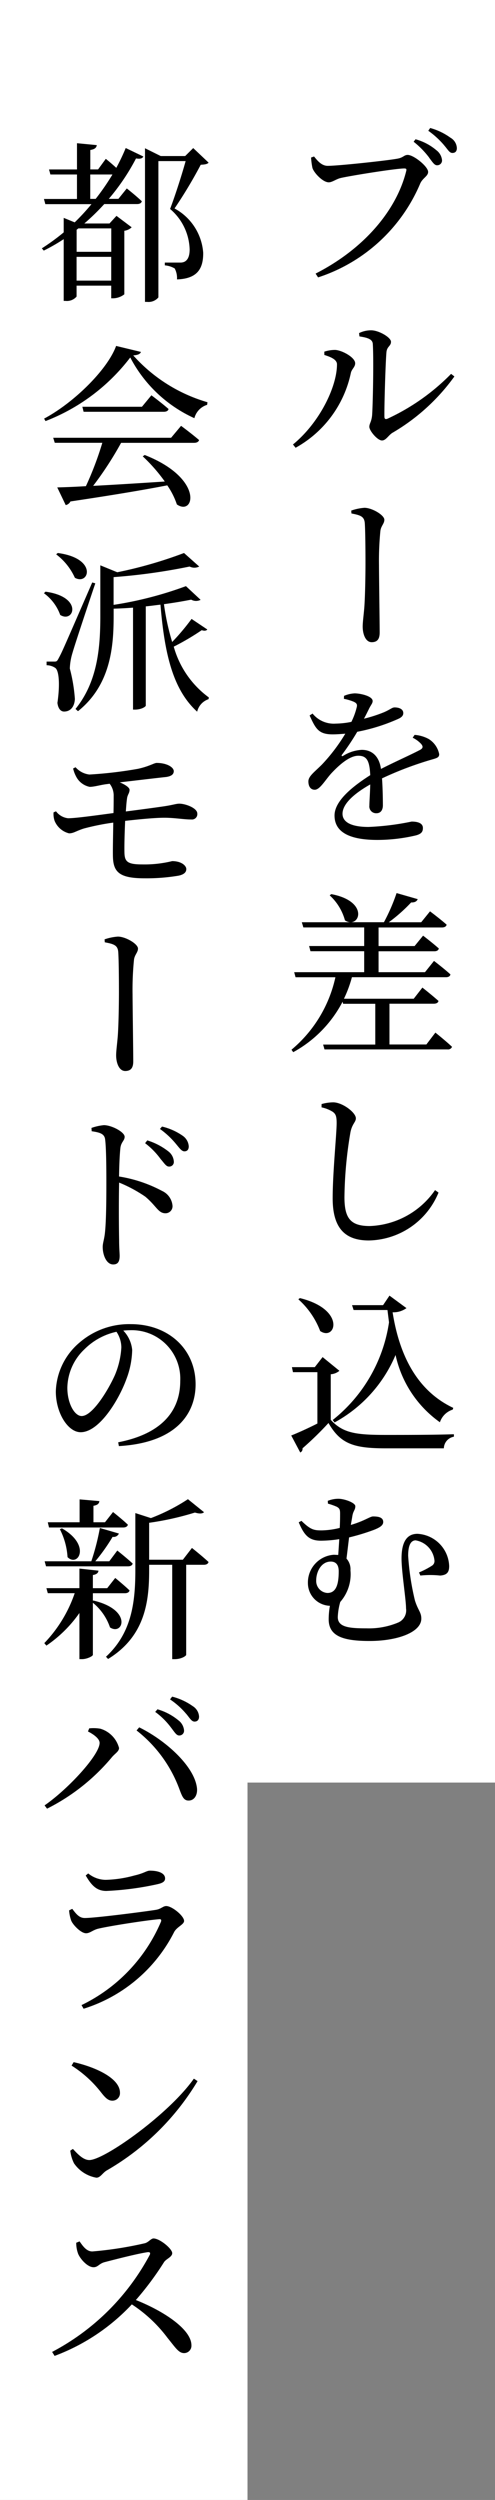
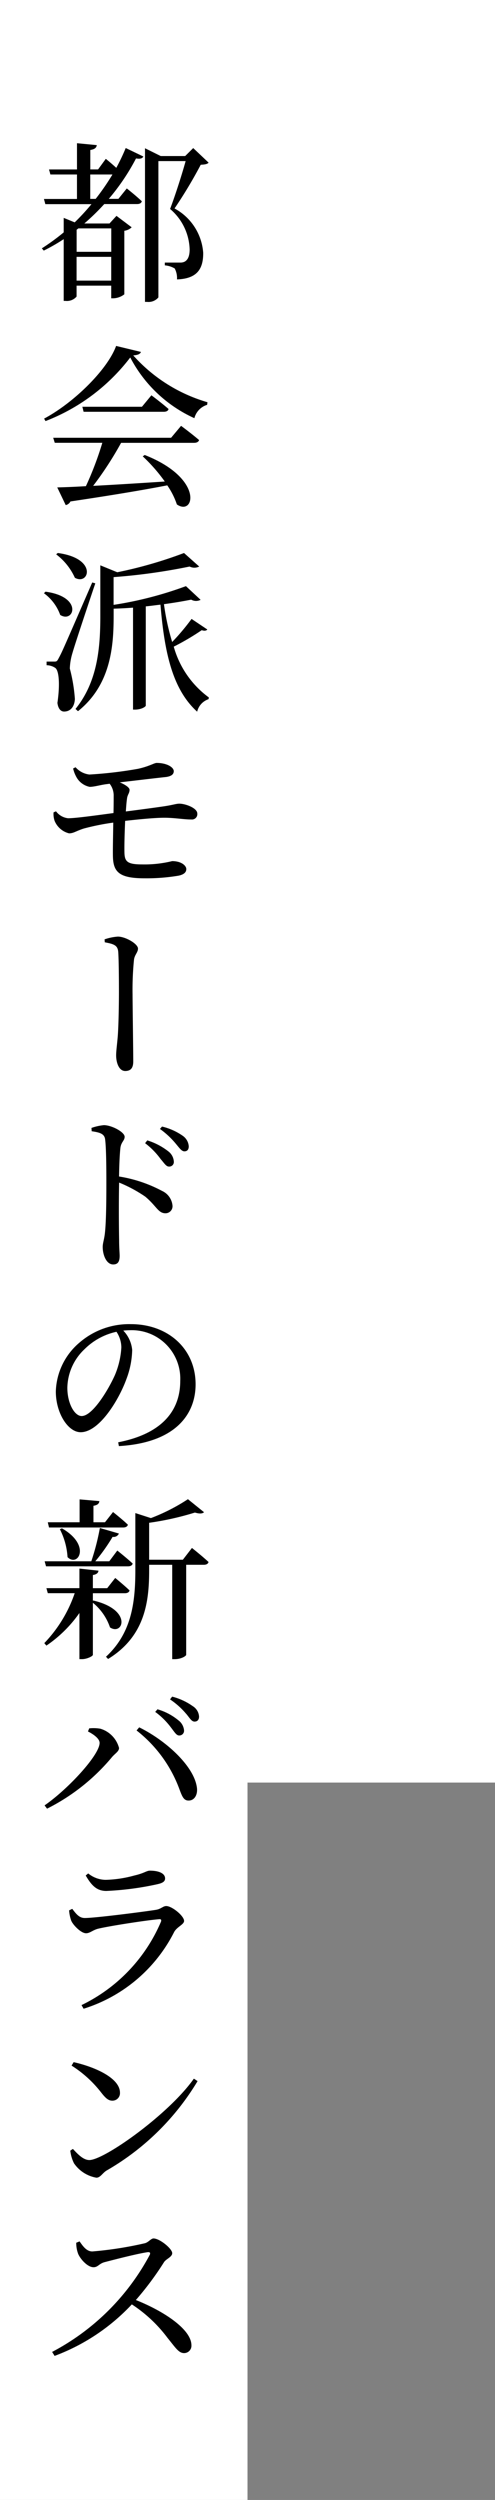
<svg xmlns="http://www.w3.org/2000/svg" width="40" height="201.741" viewBox="0 0 40 201.741">
  <rect x="0" y="0" width="40" height="201.741" fill="#808080" stroke="none" />
  <defs>
    <clipPath id="clip-path">
      <rect id="長方形_2558" data-name="長方形 2558" width="40" height="201.741" fill="none" />
    </clipPath>
    <clipPath id="clip-path-2">
      <rect id="長方形_2555" data-name="長方形 2555" width="20" height="143.85" fill="none" />
    </clipPath>
    <clipPath id="clip-path-3">
      <rect id="長方形_2557" data-name="長方形 2557" width="20" height="202" transform="translate(0 -0.259)" fill="none" />
    </clipPath>
  </defs>
  <g id="グループ_12987" data-name="グループ 12987" clip-path="url(#clip-path)">
    <g id="グループ_12983" data-name="グループ 12983" transform="translate(20)" style="isolation: isolate">
      <g id="グループ_12982" data-name="グループ 12982">
        <g id="グループ_12981" data-name="グループ 12981" clip-path="url(#clip-path-2)">
          <rect id="長方形_2554" data-name="長方形 2554" width="20" height="143.85" transform="translate(0)" fill="#fff" />
        </g>
      </g>
    </g>
-     <path id="パス_2396" data-name="パス 2396" d="M30.024,116.024c.98,1.064,2,1.218,4.451,1.218,1.624,0,3.808,0,5.5-.056v.2a.977.977,0,0,0-.812.938H34.489c-2.576,0-3.668-.336-4.648-2.044a25.951,25.951,0,0,1-2.1,2.044.309.309,0,0,1-.182.336l-.728-1.372c.532-.211,1.344-.575,2.114-.966v-4.144H26.971l-.084-.406h1.848l.631-.811,1.358,1.106a1.23,1.23,0,0,1-.7.28Zm8.456-31.249s.84.672,1.344,1.147a.341.341,0,0,1-.364.211H29.52l-.112-.392h4.215v-3.29h-2.6l-.042-.168a9.783,9.783,0,0,1-3.99,4.073l-.139-.2A10.542,10.542,0,0,0,30.4,80.309h-3.22L27.07,79.9h5.656V78.209h-4.34l-.111-.42h4.451v-1.5H27.812l-.126-.419h3.892a.866.866,0,0,1-.406-.154A4.269,4.269,0,0,0,29.94,73.7l.126-.1c2.659.5,2.45,2.184,1.624,2.268h2.632a15.123,15.123,0,0,0,1.022-2.352l1.708.49c-.07.168-.224.28-.532.266a12.965,12.965,0,0,1-1.806,1.6h2.618l.714-.882s.826.616,1.344,1.078c-.042.154-.182.224-.378.224H33.888v1.5H36.8l.686-.84s.784.6,1.274,1.037c-.042.153-.168.224-.364.224H33.888V79.9h3.752l.728-.91s.826.63,1.33,1.092c-.041.154-.168.224-.363.224h-7.6a9.9,9.9,0,0,1-.644,1.736H36.73l.7-.9s.8.63,1.3,1.078c-.028.153-.182.224-.378.224H34.769v3.29h2.982ZM29.506,30.091v-.266a2.769,2.769,0,0,1,.882-.14c.546.028,1.61.6,1.61,1.078,0,.308-.28.462-.35.784a9.02,9.02,0,0,1-4.465,6.034l-.211-.266c2.17-1.778,3.556-4.676,3.556-6.468C30.527,30.413,29.884,30.216,29.506,30.091ZM27.532,106.2c3.752.924,2.884,3.5,1.638,2.66a6.54,6.54,0,0,0-1.764-2.562Zm.125,17.976c.742.728,1.022.77,1.638.77a6.388,6.388,0,0,0,1.456-.2c.028-.5.028-.91.028-1.161,0-.309-.042-.42-.267-.546a5.3,5.3,0,0,0-.714-.252l-.014-.225a2.277,2.277,0,0,1,.854-.168c.5,0,1.372.322,1.372.6,0,.308-.168.364-.238.784-.028.168-.07.42-.126.728,1.106-.322,1.554-.686,1.792-.686.364,0,.826.042.826.448,0,.266-.253.447-.812.658a17.264,17.264,0,0,1-1.946.588c-.069.546-.139,1.162-.21,1.708a1.284,1.284,0,0,1,.322.953,3.4,3.4,0,0,1-.826,2.547,5.176,5.176,0,0,0-.2,1.218c0,.826.938.91,2.324.91a6.115,6.115,0,0,0,2.575-.476,1.065,1.065,0,0,0,.617-1.134c0-.714-.364-2.954-.364-4.018,0-1.414.475-2,1.288-2a2.707,2.707,0,0,1,2.562,2.6c0,.475-.154.728-.728.769a7.458,7.458,0,0,0-1.6,0l-.111-.252a6.558,6.558,0,0,0,1.05-.546.441.441,0,0,0,.2-.42,1.831,1.831,0,0,0-1.526-1.624c-.419.014-.6.462-.6,1.246a21.049,21.049,0,0,0,.546,3.6c.252.812.518.952.518,1.47,0,1.092-1.9,1.806-4.186,1.806-2.17,0-3.3-.406-3.3-1.75a6.442,6.442,0,0,1,.1-1.092h-.042a1.833,1.833,0,0,1-1.736-1.792,2.245,2.245,0,0,1,2.086-2.324c.126,0,.252.014.364.014.028-.392.056-.839.084-1.274a10.058,10.058,0,0,1-1.47.125c-.966,0-1.358-.419-1.806-1.483ZM36.8,60.75a2.794,2.794,0,0,1,1.147.337,1.867,1.867,0,0,1,.84,1.217c0,.308-.224.322-.812.5a27.637,27.637,0,0,0-3.808,1.456c.056.783.07,1.722.07,2.169,0,.392-.182.645-.518.645a.548.548,0,0,1-.574-.617c0-.322.056-1.008.07-1.708-1.289.728-2.24,1.568-2.24,2.367,0,.7.756,1.064,2.1,1.064a21.209,21.209,0,0,0,3.486-.434c.546,0,.91.153.91.518,0,.281-.1.476-.575.6a13.7,13.7,0,0,1-3.094.364c-2.618,0-3.472-.84-3.472-1.974S31.676,64.979,33.216,64c-.056-1.147-.267-1.567-.967-1.567-.755,0-1.652.853-2.211,1.456-.49.56-.9,1.274-1.289,1.288-.336.014-.532-.252-.532-.672s.475-.742,1.092-1.358A14.257,14.257,0,0,0,31.2,60.653c-.35.028-.686.056-1.022.056-1.134,0-1.372-.448-1.862-1.526l.239-.154a2.2,2.2,0,0,0,1.862.812,6.936,6.936,0,0,0,1.274-.14,5.544,5.544,0,0,0,.42-1.133c.07-.239.042-.364-.225-.49a4.2,4.2,0,0,0-.8-.238L31.1,57.6a2.512,2.512,0,0,1,.853-.2c.476,0,1.456.224,1.456.616,0,.182-.112.28-.266.575-.112.224-.266.546-.434.853a11.6,11.6,0,0,0,1.61-.518c.546-.239.658-.392.867-.392.35,0,.7.125.7.461,0,.2-.139.35-.434.476A14.9,14.9,0,0,1,32.166,60.5a19.914,19.914,0,0,1-1.232,1.848c-.07.084-.014.154.084.1a3.115,3.115,0,0,1,1.512-.49c.867,0,1.414.56,1.553,1.54,1.092-.56,2.395-1.134,3.164-1.54.225-.126.267-.266.07-.49a2.311,2.311,0,0,0-.672-.489Zm-7.014-45.92c.882,0,5-.447,5.67-.588.434-.084.5-.294.784-.294.49,0,1.653.938,1.653,1.372,0,.35-.448.49-.645.952A13.493,13.493,0,0,1,29,23.833l-.2-.308c3.906-1.988,6.538-5.1,7.322-8.274.055-.182-.028-.21-.154-.21-.7,0-4.354.588-5.138.77-.364.083-.686.35-.966.35-.476,0-1.176-.742-1.316-1.148a5.315,5.315,0,0,1-.112-.854l.238-.084C28.96,14.424,29.282,14.831,29.785,14.831Zm.882,113.415c0-.532-.238-.783-.644-.783-.77,0-1.176.825-1.176,1.525a.968.968,0,0,0,.9,1.009C30.471,130,30.668,129.283,30.668,128.246ZM29.282,90.809v-.266a3.549,3.549,0,0,1,.952-.14c.756.014,1.82.826,1.82,1.289,0,.308-.294.433-.434,1.106a32.9,32.9,0,0,0-.489,5.25c0,1.694.475,2.338,2.044,2.338a6.7,6.7,0,0,0,5.278-2.9l.28.2a6.207,6.207,0,0,1-5.628,3.864c-1.89,0-2.926-.952-2.926-3.4,0-2.087.322-5.194.322-6.076,0-.56-.083-.742-.322-.91A2.723,2.723,0,0,0,29.282,90.809Zm.9,25.229a12.354,12.354,0,0,0,4.55-7.882c-.041-.322-.083-.658-.125-.994H31.871l-.125-.392h2.506l.518-.769,1.372,1.008a1.767,1.767,0,0,1-1.119.336c.518,3.3,1.875,6.286,4.9,7.714l-.042.14a1.6,1.6,0,0,0-1.036,1.022,8.983,8.983,0,0,1-3.584-5.432,11.106,11.106,0,0,1-4.928,5.446Zm1.5-73.389a4.082,4.082,0,0,1,1.064-.224c.616,0,1.61.588,1.61.966,0,.322-.281.5-.323.924a24.774,24.774,0,0,0-.111,2.772c0,.742.056,4.634.056,5.4,0,.462-.14.784-.645.784s-.728-.672-.728-1.26c0-.35.07-.84.126-1.484.07-.868.1-2.646.1-3.64,0-1.106-.014-2.618-.056-3.22-.042-.546-.35-.644-1.078-.784Zm.63-14.322a2.2,2.2,0,0,1,.98-.225c.617,0,1.6.575,1.6.925s-.308.364-.364.811c-.07.7-.182,4.2-.168,5.222,0,.2.083.238.238.182a17.39,17.39,0,0,0,5.151-3.625l.267.21a16.254,16.254,0,0,1-5.012,4.55c-.322.2-.518.616-.84.616-.364,0-1.022-.783-1.022-1.105,0-.267.168-.378.224-.924.056-.742.14-4.423.056-5.768-.028-.364-.392-.5-1.078-.6Zm5.67-14.154a7,7,0,0,0-1.26-1.288l.153-.2a4.375,4.375,0,0,1,1.681.882,1.144,1.144,0,0,1,.461.812.389.389,0,0,1-.405.405C38.4,14.788,38.242,14.523,37.975,14.173Zm1.2-1.008A6.846,6.846,0,0,0,37.906,12l.153-.224a5.073,5.073,0,0,1,1.638.784,1.013,1.013,0,0,1,.518.839c0,.253-.126.392-.364.392S39.487,13.515,39.179,13.165Z" transform="translate(-3.297 -1.447)" />
    <g id="グループ_12986" data-name="グループ 12986" style="isolation: isolate">
      <g id="グループ_12985" data-name="グループ 12985">
        <g id="グループ_12984" data-name="グループ 12984" clip-path="url(#clip-path-3)">
          <rect id="長方形_2556" data-name="長方形 2556" width="20" height="202" transform="translate(0 -0.259)" fill="#fff" />
        </g>
      </g>
    </g>
    <path id="パス_2397" data-name="パス 2397" d="M9.024,14.436s.452.364.847.728a16.127,16.127,0,0,0,.762-1.6l1.426.686c-.085.154-.24.211-.593.154a17.471,17.471,0,0,1-2.2,3.262h.776l.678-.84s.748.588,1.214,1.036c-.042.154-.183.224-.382.224H8.9a18.817,18.817,0,0,1-1.61,1.568H9.321l.565-.616,1.228.924a1.052,1.052,0,0,1-.593.28V25.37a1.536,1.536,0,0,1-.889.322H9.462V24.67h-2.8v.882a1.025,1.025,0,0,1-.889.35H5.621V20.918a14.914,14.914,0,0,1-1.61.924l-.155-.182a17.737,17.737,0,0,0,1.765-1.288V19.2l.889.364a18.78,18.78,0,0,0,1.356-1.47H4.138l-.113-.419H6.694V15.7H4.548l-.113-.406h2.26V13.176l1.6.154c-.028.2-.155.336-.523.392V15.29H8.4ZM4.152,49.366c3.078.42,2.288,2.576,1.186,1.876a3.712,3.712,0,0,0-1.313-1.75Zm7.71-19.348c-.057.168-.24.253-.622.28a12.824,12.824,0,0,0,6,3.78l-.028.21a1.524,1.524,0,0,0-1.031,1.078A10.921,10.921,0,0,1,11,30.466,15.712,15.712,0,0,1,4.152,35.6l-.113-.2c2.415-1.288,5.126-3.962,5.818-5.865ZM8.007,130.776c3.219.756,2.4,2.87,1.355,2.17a4.372,4.372,0,0,0-1.383-1.988v4.2c0,.111-.481.35-.875.35H6.892v-3.724a10.336,10.336,0,0,1-2.668,2.632l-.17-.2a10.868,10.868,0,0,0,2.457-4.031H4.336l-.112-.406H6.892V128.2l1.539.168c-.014.168-.141.308-.452.35v1.064H9.137l.649-.826s.706.575,1.158,1.008c-.042.154-.183.225-.381.225H7.979v.616Zm-3.813-2.758-.112-.406h3.77a18.807,18.807,0,0,0,.692-2.688l1.538.448a.459.459,0,0,1-.508.266,15.1,15.1,0,0,1-1.4,1.974h1.13l.649-.868s.777.617,1.243,1.05c-.042.154-.183.225-.382.225Zm3.389,13.328.1-.253a3.374,3.374,0,0,1,.9.028,2.215,2.215,0,0,1,1.51,1.554c0,.294-.339.448-.607.784a16.393,16.393,0,0,1-5.21,4.116l-.2-.266c1.92-1.33,4.447-4.074,4.447-5.04C8.529,141.92,8.007,141.556,7.584,141.347Zm.593-92.653C7.6,50.4,6.524,53.622,6.327,54.322a4.789,4.789,0,0,0-.211,1.246,13.173,13.173,0,0,1,.409,2.45c-.028.63-.353,1.022-.875,1.022-.268,0-.48-.238-.536-.7.211-1.442.141-2.618-.184-2.828a1.259,1.259,0,0,0-.691-.21v-.295h.621c.183,0,.225-.013.367-.294.268-.5.268-.5,2.7-6.09ZM4.336,124.463h2.57v-1.848l1.6.14c-.028.2-.141.322-.48.378v1.33h.932l.65-.826s.748.588,1.2,1.022c-.042.154-.183.225-.381.225H4.435Zm2.57,58.031c.254.364.551.812,1.031.812a29.867,29.867,0,0,0,4.223-.658c.311-.07.508-.392.72-.392.494,0,1.51.825,1.51,1.189,0,.308-.494.462-.664.728a24.613,24.613,0,0,1-2.273,3.052c2.288.91,4.49,2.38,4.49,3.653a.594.594,0,0,1-.593.631c-.438,0-.692-.434-1.342-1.232a11.272,11.272,0,0,0-2.881-2.7,16.357,16.357,0,0,1-6.241,4.158l-.2-.322a18.9,18.9,0,0,0,7.893-7.84c.07-.182-.015-.224-.17-.21-.861.125-2.753.616-3.5.811-.438.126-.523.406-.875.406-.494,0-1.073-.672-1.243-1.078a2.448,2.448,0,0,1-.155-.9Zm8.2-146.511s.889.658,1.454,1.147c-.042.154-.2.225-.4.225h-5.9a27.841,27.841,0,0,1-2.259,3.472c1.624-.084,3.643-.21,5.789-.35a13.436,13.436,0,0,0-1.779-2.03l.155-.112c4.829,1.9,4.01,4.97,2.6,3.99a6.053,6.053,0,0,0-.777-1.54c-1.864.364-4.363.784-7.822,1.3a.558.558,0,0,1-.382.295L5.1,40.952c.565-.014,1.355-.042,2.316-.1a26.24,26.24,0,0,0,1.327-3.5H4.9l-.127-.406H14.3ZM6.581,63.534a1.753,1.753,0,0,0,1.116.588,33.488,33.488,0,0,0,3.925-.461c.917-.2,1.313-.476,1.51-.476.805,0,1.37.336,1.384.658,0,.225-.141.406-.607.476-.791.084-2.556.294-3.756.434.48.2.79.433.79.6,0,.266-.155.378-.2.672s-.071.644-.1,1.078c1.186-.154,2.344-.308,3.008-.406.79-.112,1.045-.224,1.313-.224.495,0,1.454.35,1.454.8a.434.434,0,0,1-.494.475c-.481.014-1.342-.139-2.16-.139-.748,0-1.921.111-3.177.252-.043.966-.071,1.974-.057,2.548.014.728.226.966,1.412.966a9.367,9.367,0,0,0,2.443-.266c.762,0,1.144.378,1.144.644s-.211.448-.635.532a15.584,15.584,0,0,1-2.739.211c-2.034,0-2.528-.5-2.556-1.764-.014-.546.014-1.68.028-2.731a19.578,19.578,0,0,0-2.372.476c-.636.2-.833.392-1.2.392A1.709,1.709,0,0,1,4.887,67.86a1.69,1.69,0,0,1-.084-.686L5,67.09a1.415,1.415,0,0,0,.974.56c.635,0,2.4-.252,3.671-.419.014-.6.014-1.106.014-1.359a1.538,1.538,0,0,0-.325-1.008l-.2.028c-.509.056-1.032.225-1.412.225a1.579,1.579,0,0,1-1.1-.84,2.511,2.511,0,0,1-.239-.644Zm3.445,54.474c3.459-.672,5.013-2.478,5.013-4.956a3.916,3.916,0,0,0-4.081-4.087c-.169,0-.353.014-.522.028a2.607,2.607,0,0,1,.72,1.567,7,7,0,0,1-.453,2.31c-.607,1.694-2.2,4.326-3.713,4.326-1.017,0-2.005-1.54-2.005-3.29a5.37,5.37,0,0,1,1.934-3.962,6.136,6.136,0,0,1,4.137-1.47c2.98,0,5.224,1.974,5.224,4.858,0,2.394-1.6,4.717-6.2,4.984ZM5.141,46.244c3.262.434,2.527,2.646,1.383,2a4.887,4.887,0,0,0-1.51-1.889Zm.339,78.708c2.387,1.373,1.3,3.165.452,2.324a5.7,5.7,0,0,0-.621-2.254ZM9.885,109.09A5.236,5.236,0,0,0,7.3,110.5a4.377,4.377,0,0,0-1.384,3.109c0,1.26.579,2.281,1.158,2.281.875,0,2.146-2.1,2.683-3.3a6.686,6.686,0,0,0,.523-2.24A2.308,2.308,0,0,0,9.885,109.09ZM6.058,155.782l.254-.125c.339.447.579.741,1.017.741.833,0,4.73-.5,5.733-.658.438-.07.579-.308.847-.308.466,0,1.44.8,1.44,1.2,0,.294-.579.475-.805.9A12.305,12.305,0,0,1,7.23,163.72l-.169-.294a13.222,13.222,0,0,0,6.411-6.706c.07-.168.014-.253-.155-.225-1.017.084-4,.546-4.929.77-.424.112-.649.364-.96.364-.41,0-1.06-.672-1.2-1.022A3.085,3.085,0,0,1,6.058,155.782ZM16.14,169.36l.3.2A20.462,20.462,0,0,1,9.08,176.78c-.325.2-.494.574-.818.574a2.765,2.765,0,0,1-1.808-1.161,3.022,3.022,0,0,1-.3-1.022l.211-.14c.4.434.847.9,1.328.9C8.911,175.926,14.135,172.216,16.14,169.36Zm-9.714-1.33c1.695.378,3.742,1.274,3.742,2.464a.605.605,0,0,1-.622.644c-.3,0-.522-.182-.875-.63a9.341,9.341,0,0,0-2.414-2.2Zm10.8-115.613c-.085.111-.24.125-.452.056a19.979,19.979,0,0,1-2.26,1.33,7.615,7.615,0,0,0,2.838,4.1l-.029.14a1.4,1.4,0,0,0-.917,1.008c-1.977-1.792-2.64-4.718-2.965-8.638-.382.042-.777.1-1.187.14v8.007c0,.084-.353.323-.875.323h-.155V50.654c-.523.042-1.059.069-1.567.083v.617c0,2.45-.239,5.543-2.881,7.657l-.2-.182c1.765-2.184,2.005-4.872,2.005-7.49v-4.1l1.369.56a34.768,34.768,0,0,0,5.394-1.554l1.228,1.092a.851.851,0,0,1-.776,0,47.754,47.754,0,0,1-6.143.854V50.43a29.878,29.878,0,0,0,5.846-1.511l1.186,1.105a.8.8,0,0,1-.762-.014c-.636.126-1.384.253-2.2.364a19.187,19.187,0,0,0,.664,3.052,18.226,18.226,0,0,0,1.567-1.862ZM6.807,20.05l-.141.112V21.94h2.8V20.05Zm2.655,4.214V22.346h-2.8v1.918Zm3.247,9.254s.847.631,1.384,1.106c-.028.154-.183.225-.382.225H7.23l-.1-.406h4.815Zm.495,120.15a23.833,23.833,0,0,1-4.137.546c-.762,0-1.186-.42-1.666-1.246l.2-.168a2.27,2.27,0,0,0,1.412.518,9.581,9.581,0,0,0,2.316-.35c.8-.182.989-.392,1.257-.392.705,0,1.228.21,1.228.63C13.811,153.43,13.655,153.569,13.2,153.668Zm-5-136A19,19,0,0,0,9.561,15.7H7.767V17.67ZM7.866,92.64a4.207,4.207,0,0,1,1-.224c.635,0,1.68.56,1.68.938,0,.308-.268.406-.339.868-.07.616-.1,1.539-.113,2.338a11.022,11.022,0,0,1,3.473,1.162,1.449,1.449,0,0,1,.847,1.19.568.568,0,0,1-.565.616c-.593,0-.72-.575-1.638-1.344A11.191,11.191,0,0,0,10.1,97.05c-.028,1.106-.028,3.22,0,4.62,0,.644.043,1.078.043,1.288,0,.49-.156.7-.523.7-.551,0-.847-.77-.847-1.414,0-.322.127-.6.183-1.161.113-1.037.113-3.165.113-4.144,0-1.134-.014-2.716-.1-3.373-.056-.448-.409-.56-1.087-.659ZM8.925,77.422A4.186,4.186,0,0,1,10,77.2c.621,0,1.624.588,1.624.966,0,.322-.282.5-.325.925a24.333,24.333,0,0,0-.113,2.772c0,.742.056,4.634.056,5.4,0,.462-.141.784-.649.784s-.734-.673-.734-1.26c0-.35.07-.84.126-1.484.071-.867.1-2.645.1-3.639,0-1.106-.014-2.618-.056-3.22-.043-.546-.353-.645-1.088-.784Zm7.06,49.113s.833.658,1.341,1.134c-.042.153-.183.224-.381.224H15.519v7.266c0,.083-.368.35-.946.35H14.39v-7.616H12.526v.448c0,2.52-.325,5.32-3.318,7.154l-.169-.182c2.061-1.9,2.372-4.353,2.372-6.986V123.72l1.257.406A15.406,15.406,0,0,0,15.66,122.6l1.3,1.05c-.127.126-.368.14-.734.028a23.356,23.356,0,0,1-3.7.826v2.981h2.725Zm-.254,20.384c-.409.014-.536-.322-.762-.924a10.694,10.694,0,0,0-3.459-4.732l.212-.252c2.117,1.036,4.5,3.15,4.673,4.942C16.437,146.526,16.14,146.918,15.731,146.918Zm1.6-132.174c-.112.125-.311.153-.635.168a36.778,36.778,0,0,1-2.118,3.528,4.43,4.43,0,0,1,2.316,3.57c.015,1.373-.55,2.1-2.117,2.156a1.675,1.675,0,0,0-.184-.882,1.9,1.9,0,0,0-.8-.252v-.225h1.228a.783.783,0,0,0,.368-.07c.254-.139.41-.433.41-.994a4.445,4.445,0,0,0-1.581-3.262c.367-.952.932-2.688,1.257-3.864H13.274v11a1.031,1.031,0,0,1-.9.364h-.183v-12.4l1.271.63h1.976l.65-.644Zm-4.956,78.9a5.272,5.272,0,0,1,1.695.882,1.121,1.121,0,0,1,.452.84.369.369,0,0,1-.4.391c-.225,0-.381-.28-.663-.6A6.126,6.126,0,0,0,12.2,93.872ZM14.3,141.039a6,6,0,0,0-1.284-1.274l.183-.21a4.681,4.681,0,0,1,1.681.882,1.143,1.143,0,0,1,.466.812.384.384,0,0,1-.4.42C14.728,141.668,14.573,141.389,14.3,141.039Zm-.734-48.51a4.877,4.877,0,0,1,1.667.741,1.125,1.125,0,0,1,.494.854c0,.266-.126.406-.353.406s-.41-.28-.706-.63A6.692,6.692,0,0,0,13.4,92.724Zm1.949,47.39a6.192,6.192,0,0,0-1.3-1.162l.169-.224a4.99,4.99,0,0,1,1.667.769,1.065,1.065,0,0,1,.508.84c0,.252-.127.406-.367.406S15.8,140.254,15.519,139.919Z" transform="translate(-0.474 -1.619)" />
  </g>
</svg>